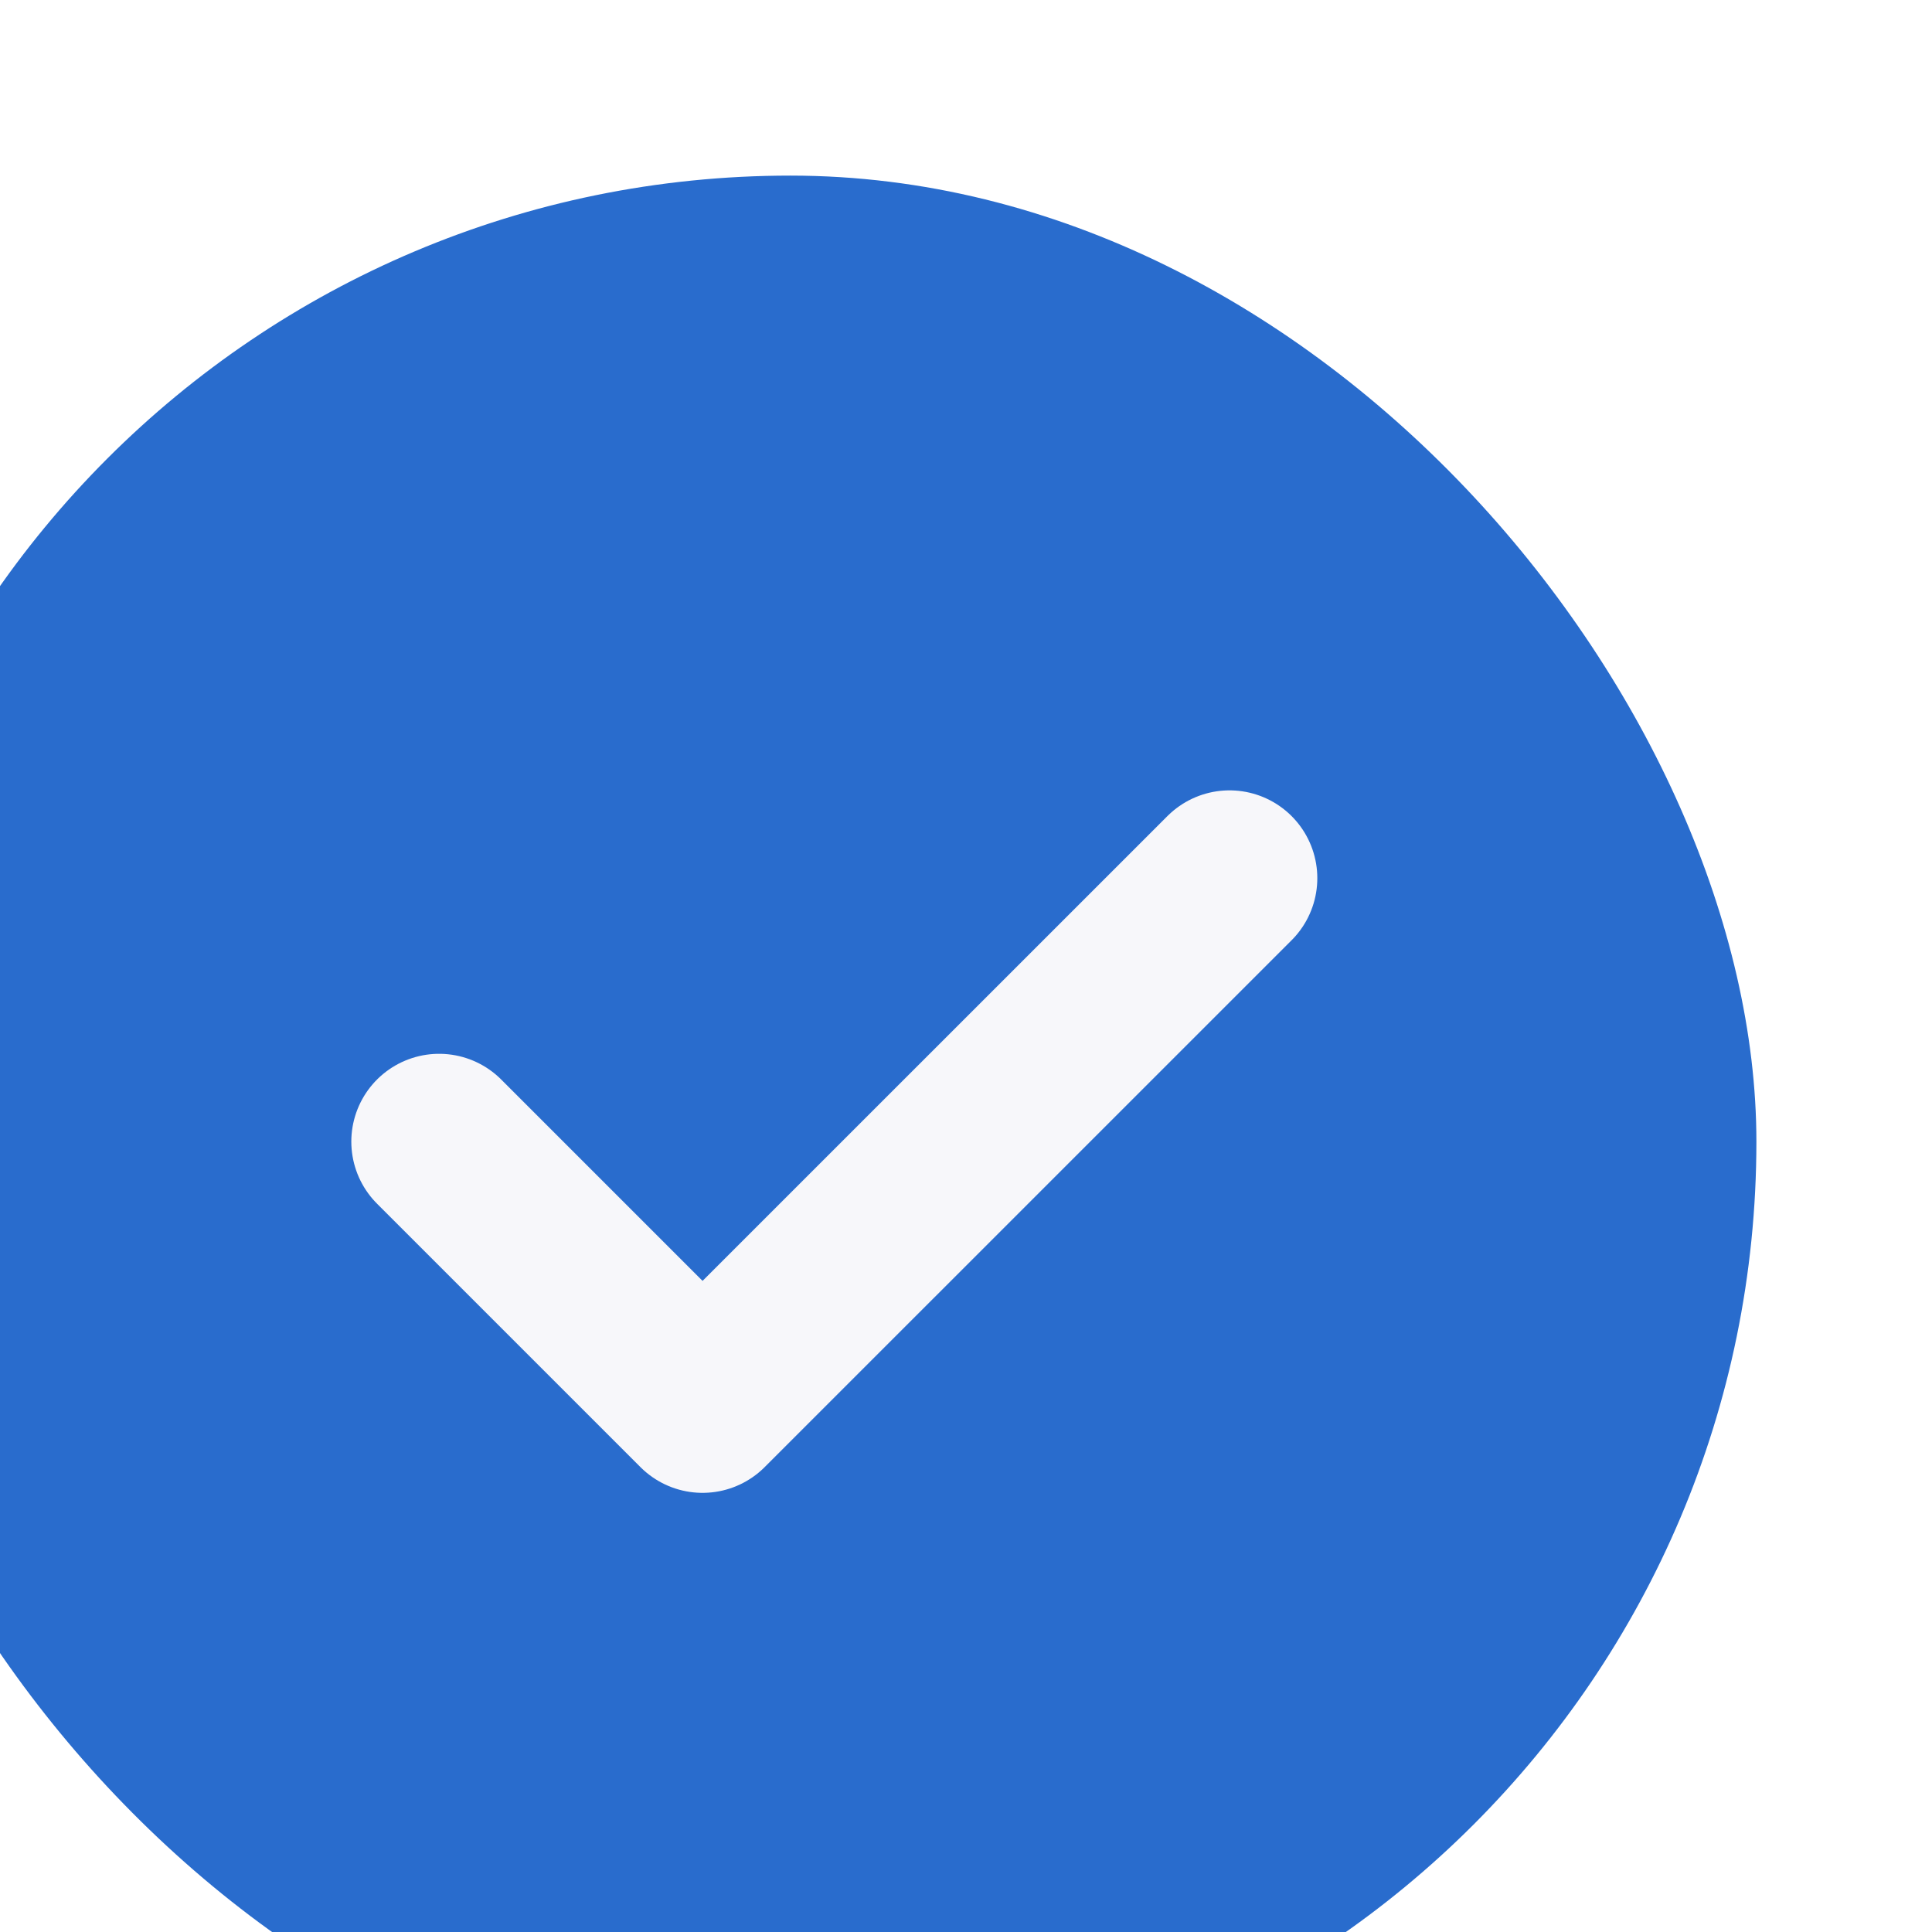
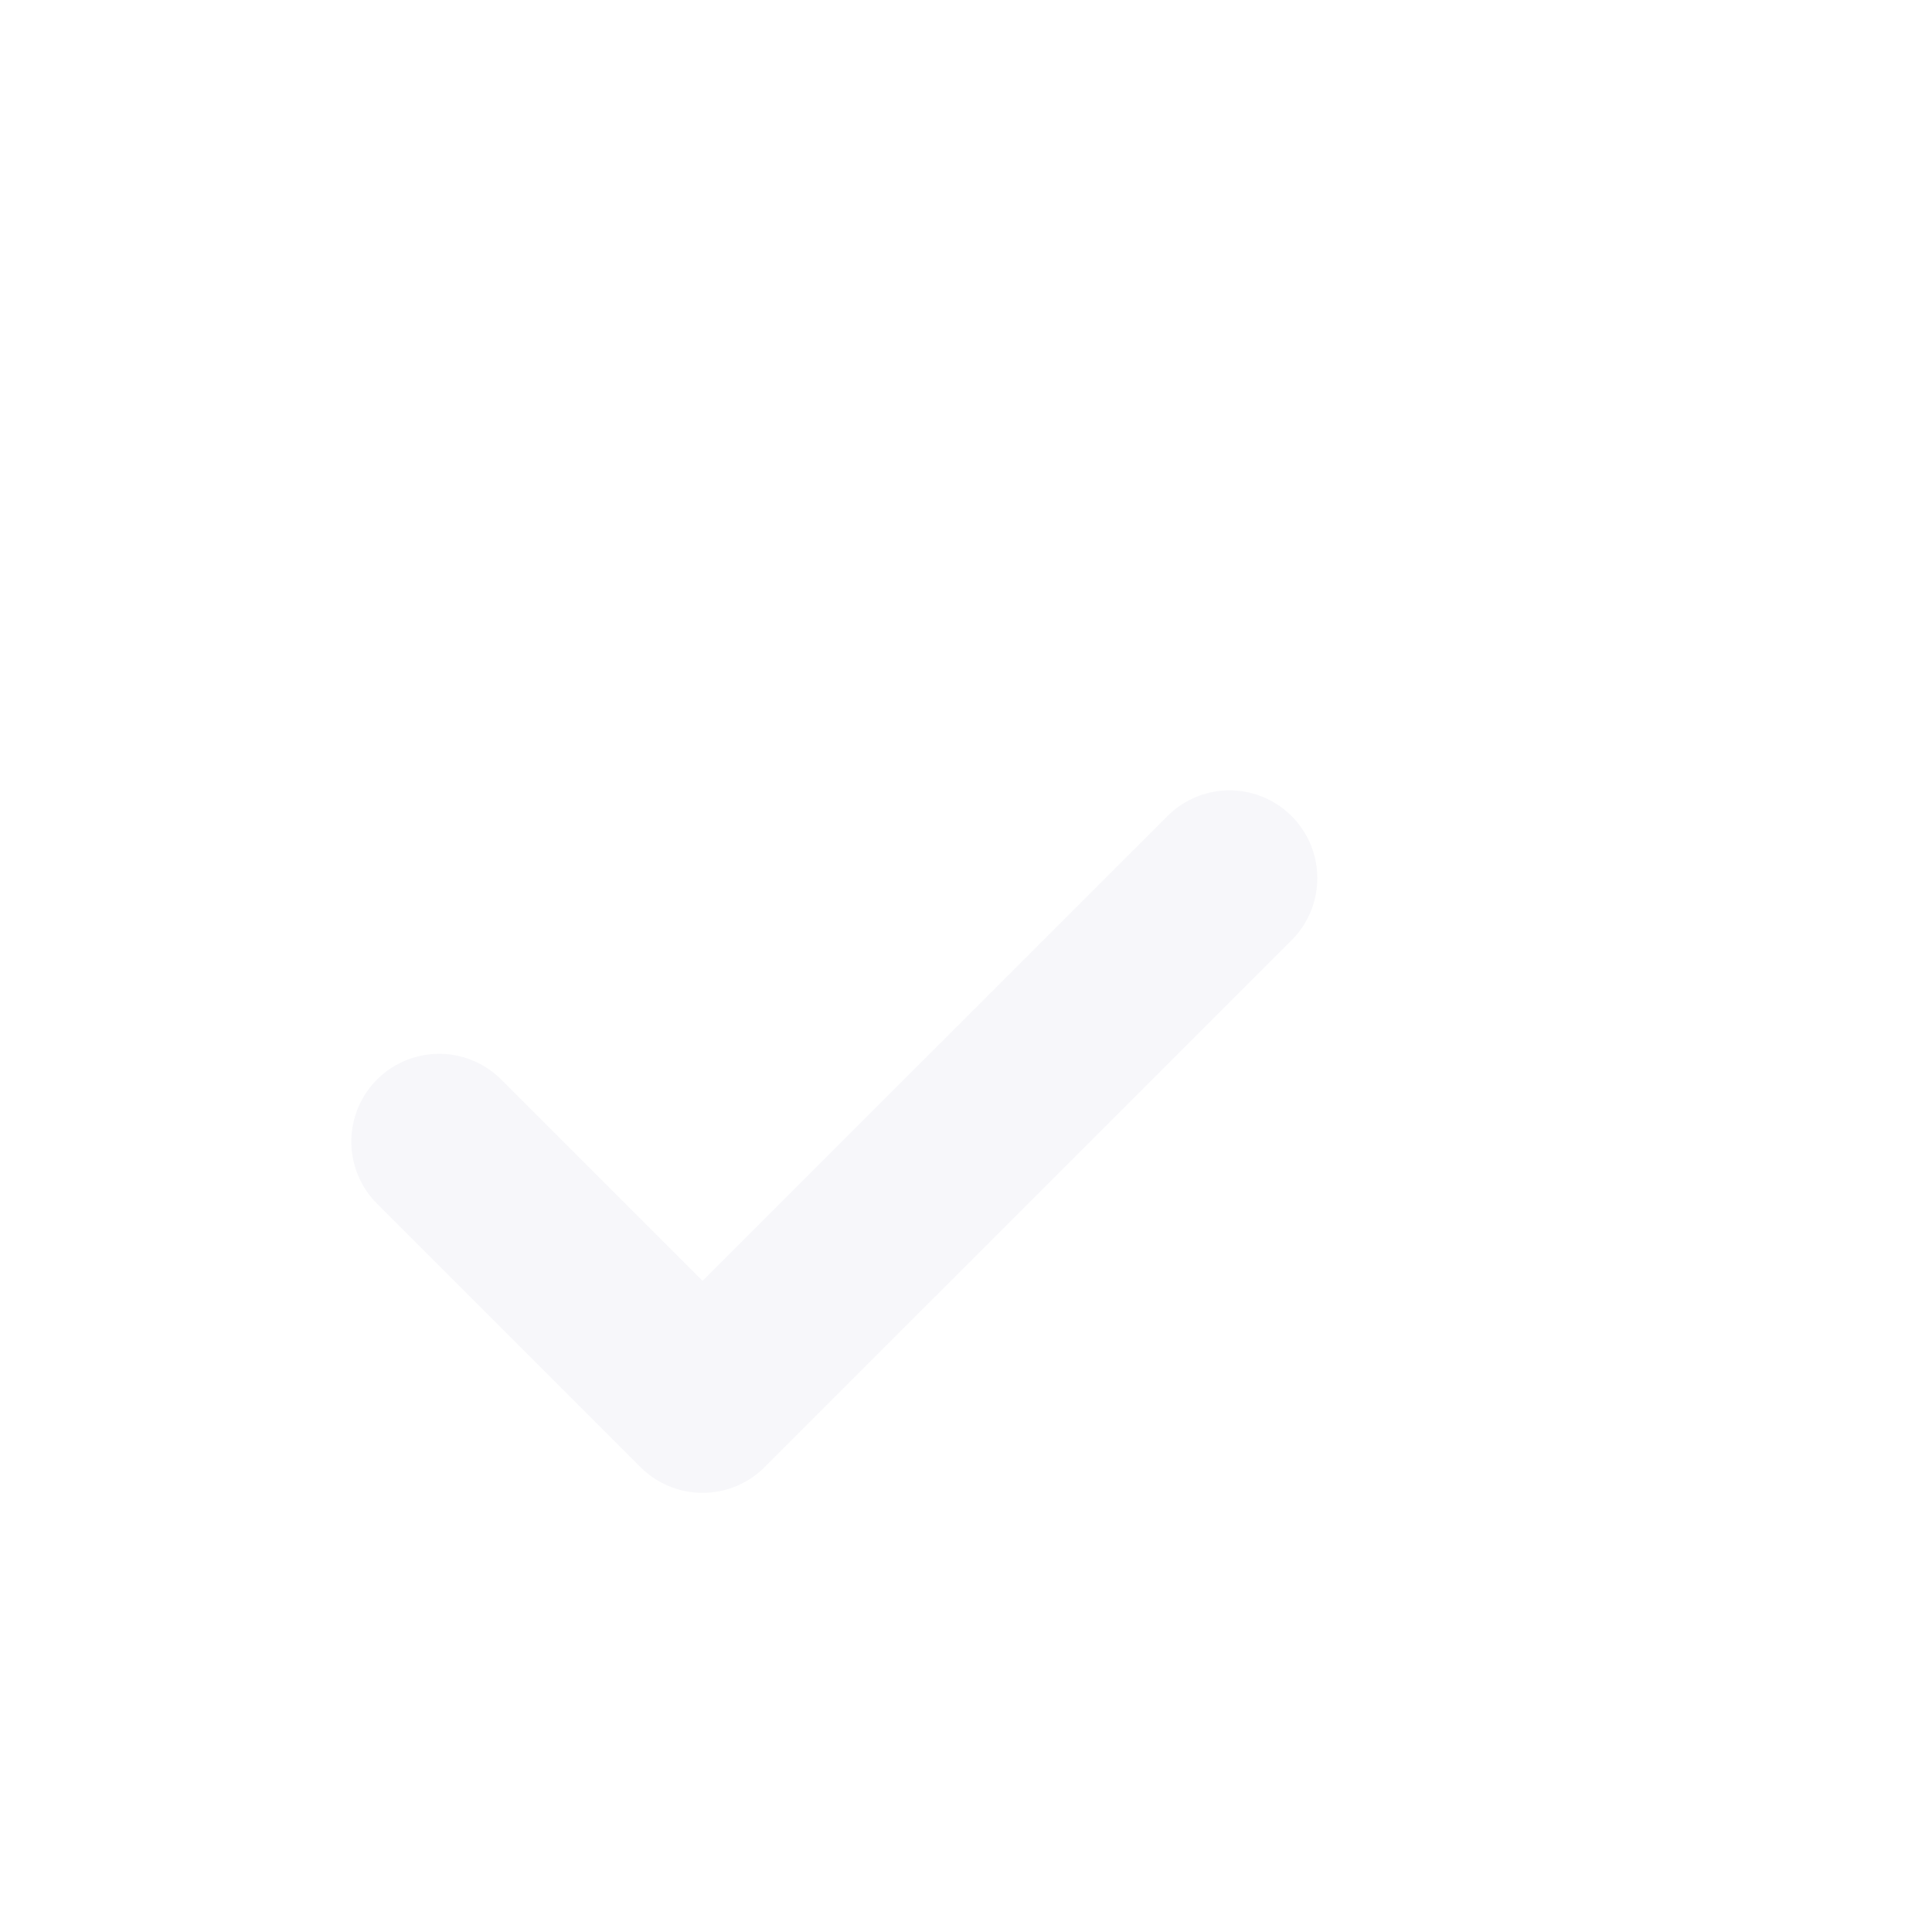
<svg xmlns="http://www.w3.org/2000/svg" width="28" height="28" viewBox="0 0 28 28" fill="none">
  <g filter="url(#filter0_i_429_376)">
-     <rect width="28" height="28" rx="14" fill="#296CCD" />
    <path d="M8.909 14L12.727 17.818L20.364 10.182" stroke="#F7F7FA" stroke-width="2.545" stroke-linecap="round" stroke-linejoin="round" />
  </g>
  <defs>
    <filter id="filter0_i_429_376" x="-2.545" y="0" width="30.546" height="30.546" filterUnits="userSpaceOnUse" color-interpolation-filters="sRGB">
      <feFlood flood-opacity="0" result="BackgroundImageFix" />
      <feBlend mode="normal" in="SourceGraphic" in2="BackgroundImageFix" result="shape" />
      <feColorMatrix in="SourceAlpha" type="matrix" values="0 0 0 0 0 0 0 0 0 0 0 0 0 0 0 0 0 0 127 0" result="hardAlpha" />
      <feOffset dx="-2.545" dy="2.545" />
      <feGaussianBlur stdDeviation="4.327" />
      <feComposite in2="hardAlpha" operator="arithmetic" k2="-1" k3="1" />
      <feColorMatrix type="matrix" values="0 0 0 0 1 0 0 0 0 1 0 0 0 0 1 0 0 0 0.2 0" />
      <feBlend mode="normal" in2="shape" result="effect1_innerShadow_429_376" />
    </filter>
  </defs>
</svg>